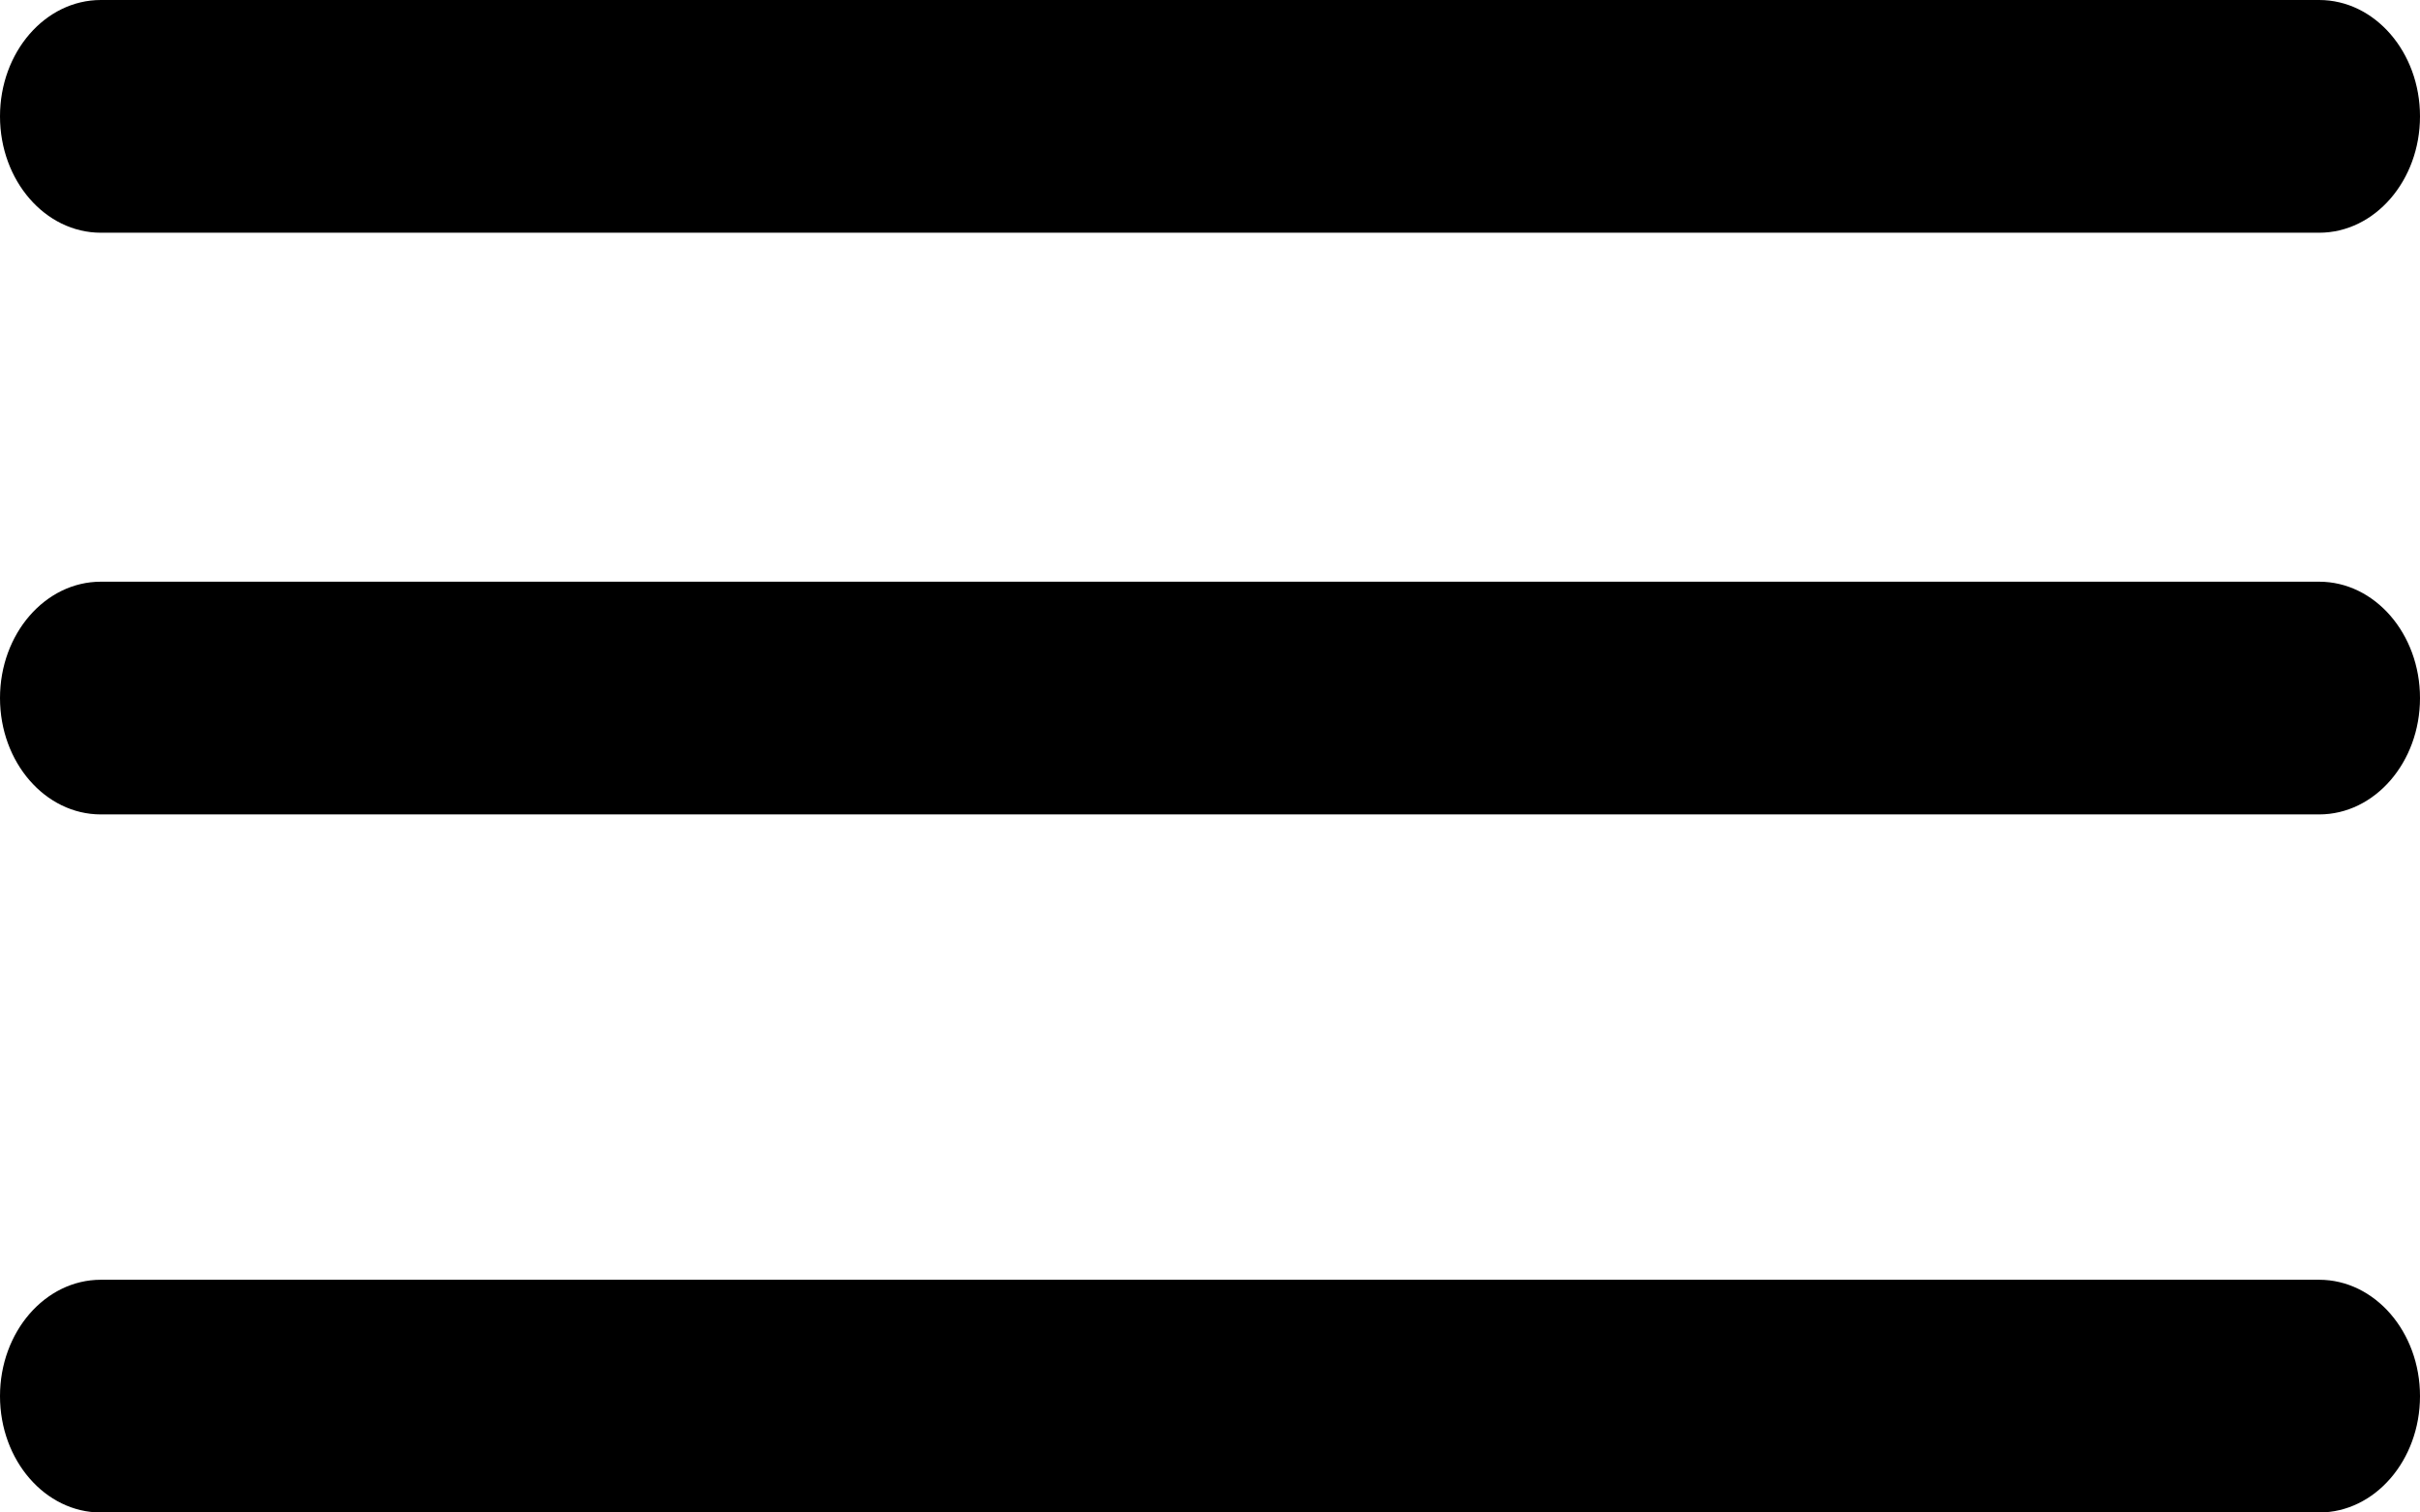
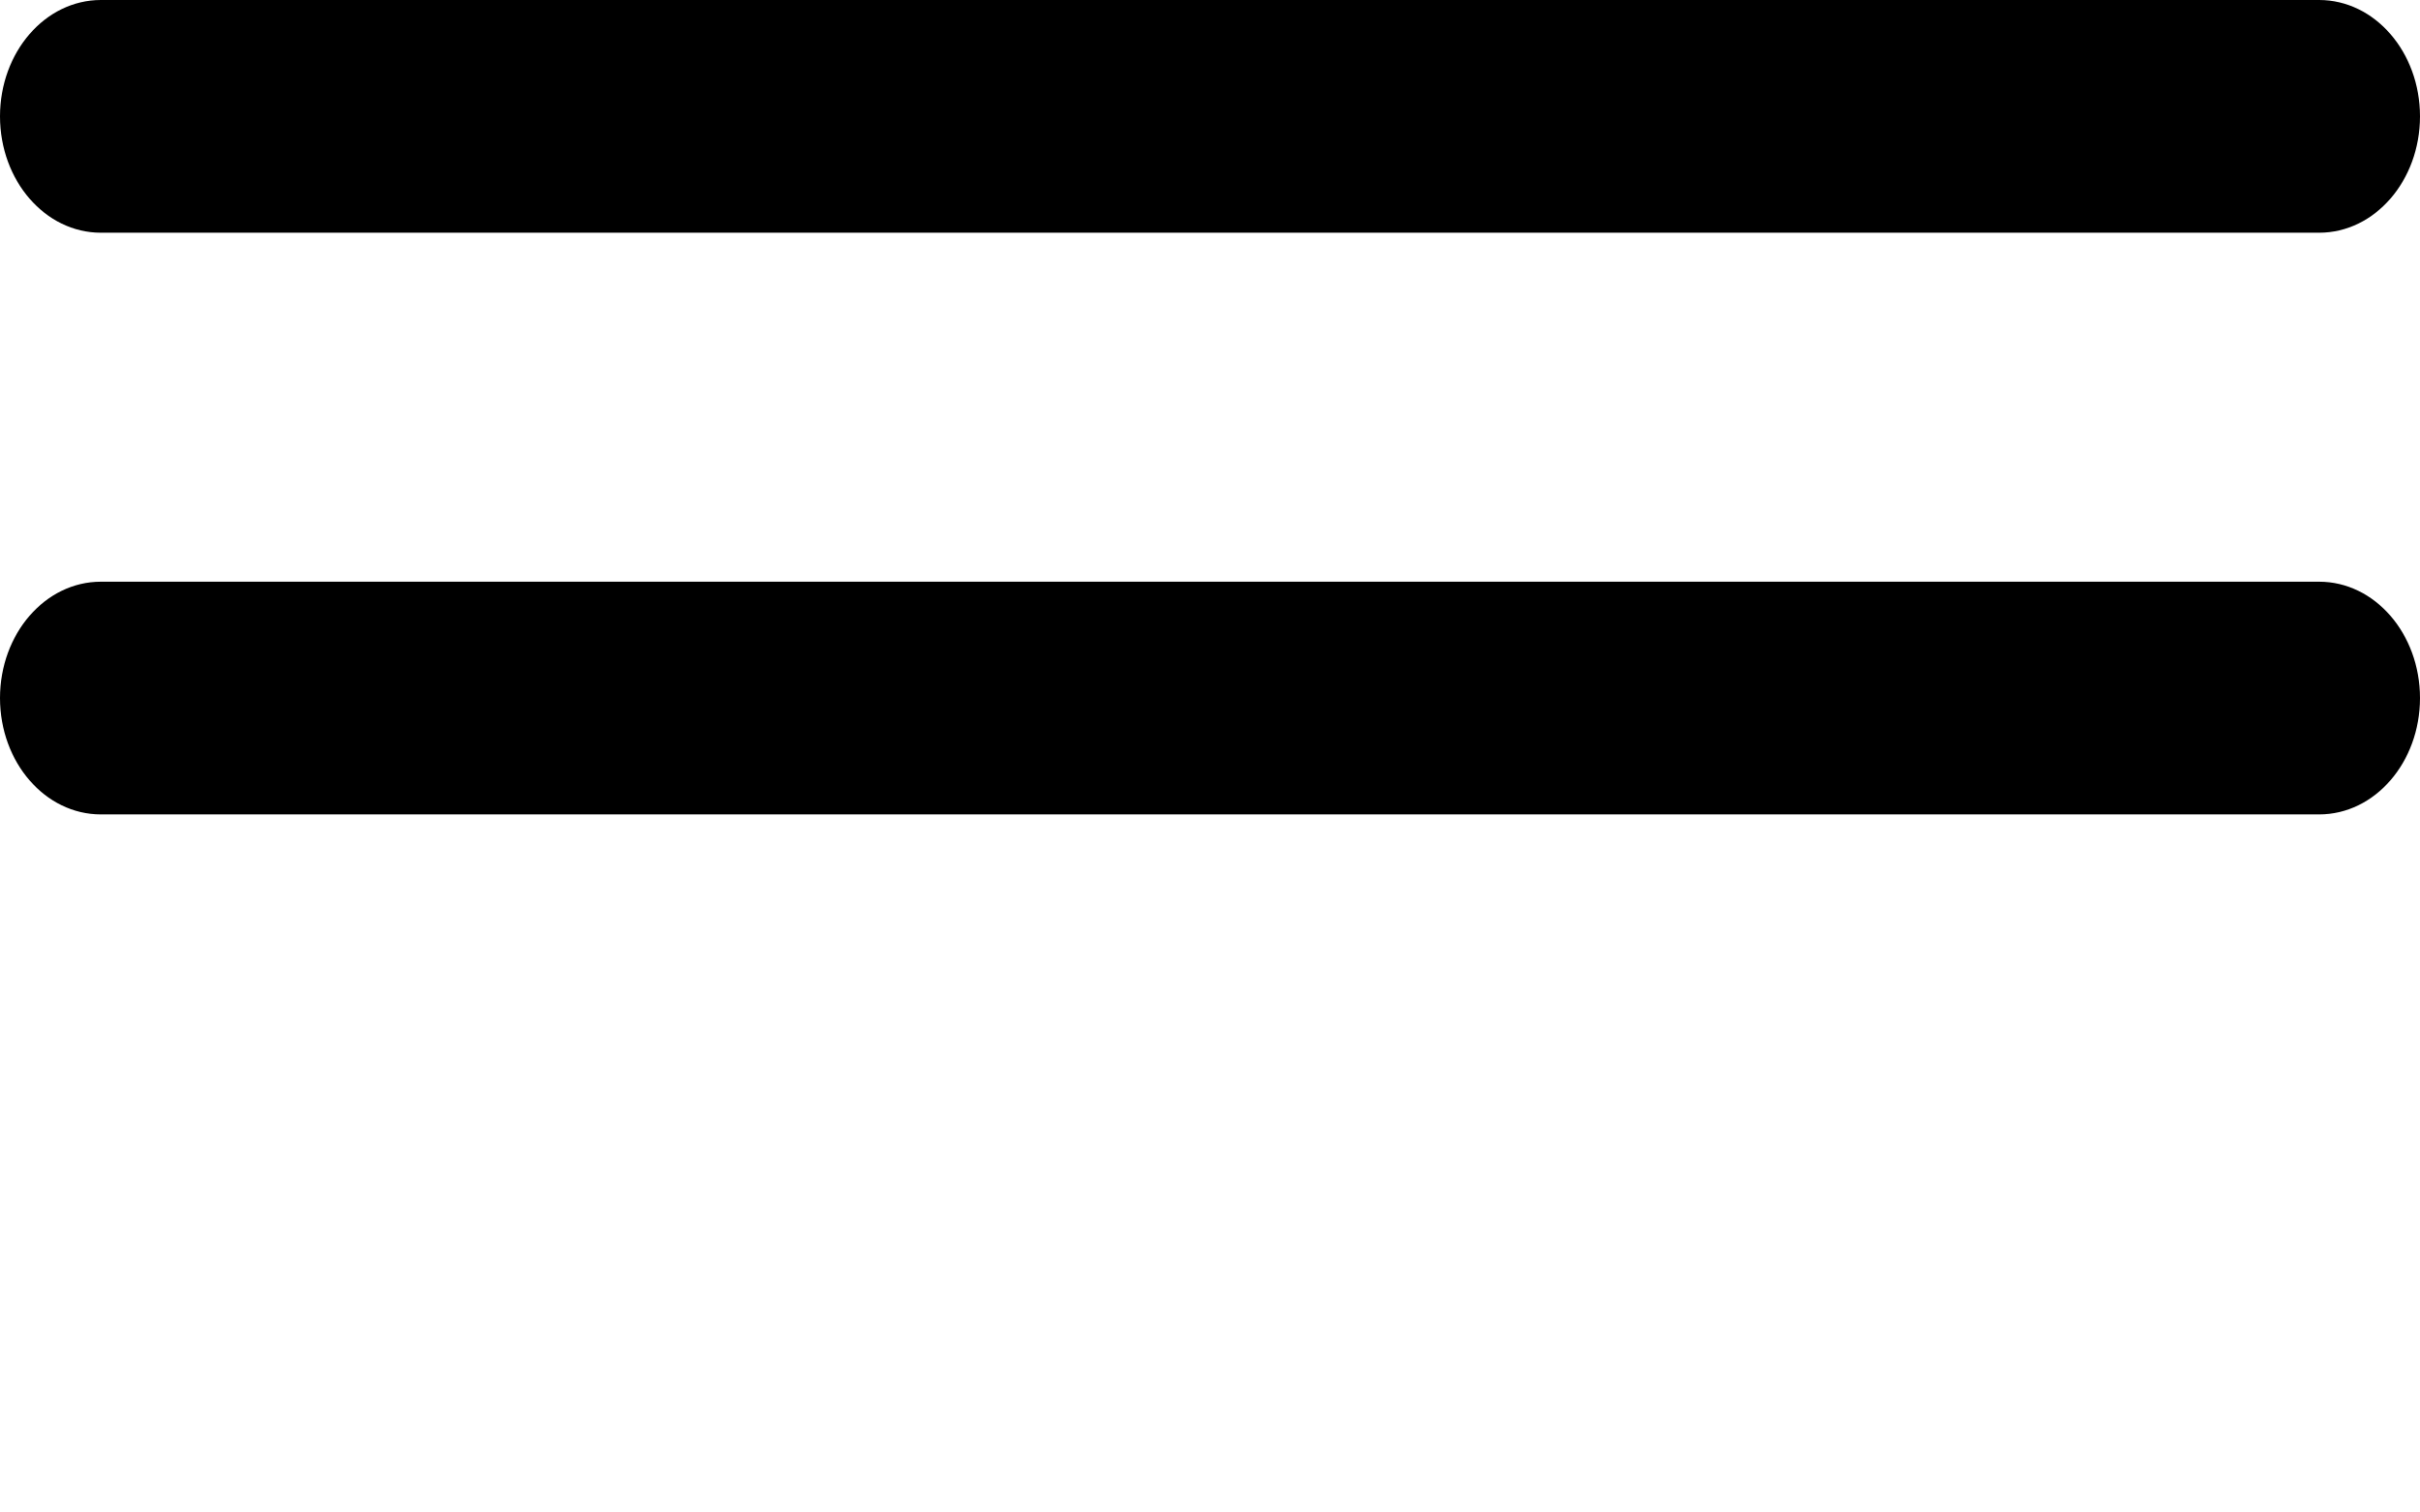
<svg xmlns="http://www.w3.org/2000/svg" width="24" height="15" viewBox="0 0 24 15" fill="none">
  <path fill-rule="evenodd" clip-rule="evenodd" d="M0 1.154C0 0.517 0.448 0 1 0H23C23.552 0 24 0.517 24 1.154C24 1.791 23.552 2.308 23 2.308H1C0.448 2.308 0 1.791 0 1.154Z" fill="black" />
  <path fill-rule="evenodd" clip-rule="evenodd" d="M0 6.923C0 6.286 0.448 5.769 1 5.769H23C23.552 5.769 24 6.286 24 6.923C24 7.56 23.552 8.077 23 8.077H1C0.448 8.077 0 7.56 0 6.923Z" fill="black" />
-   <path fill-rule="evenodd" clip-rule="evenodd" d="M0 13.846C0 13.209 0.448 12.692 1 12.692H23C23.552 12.692 24 13.209 24 13.846C24 14.483 23.552 15 23 15H1C0.448 15 0 14.483 0 13.846Z" fill="black" />
</svg>